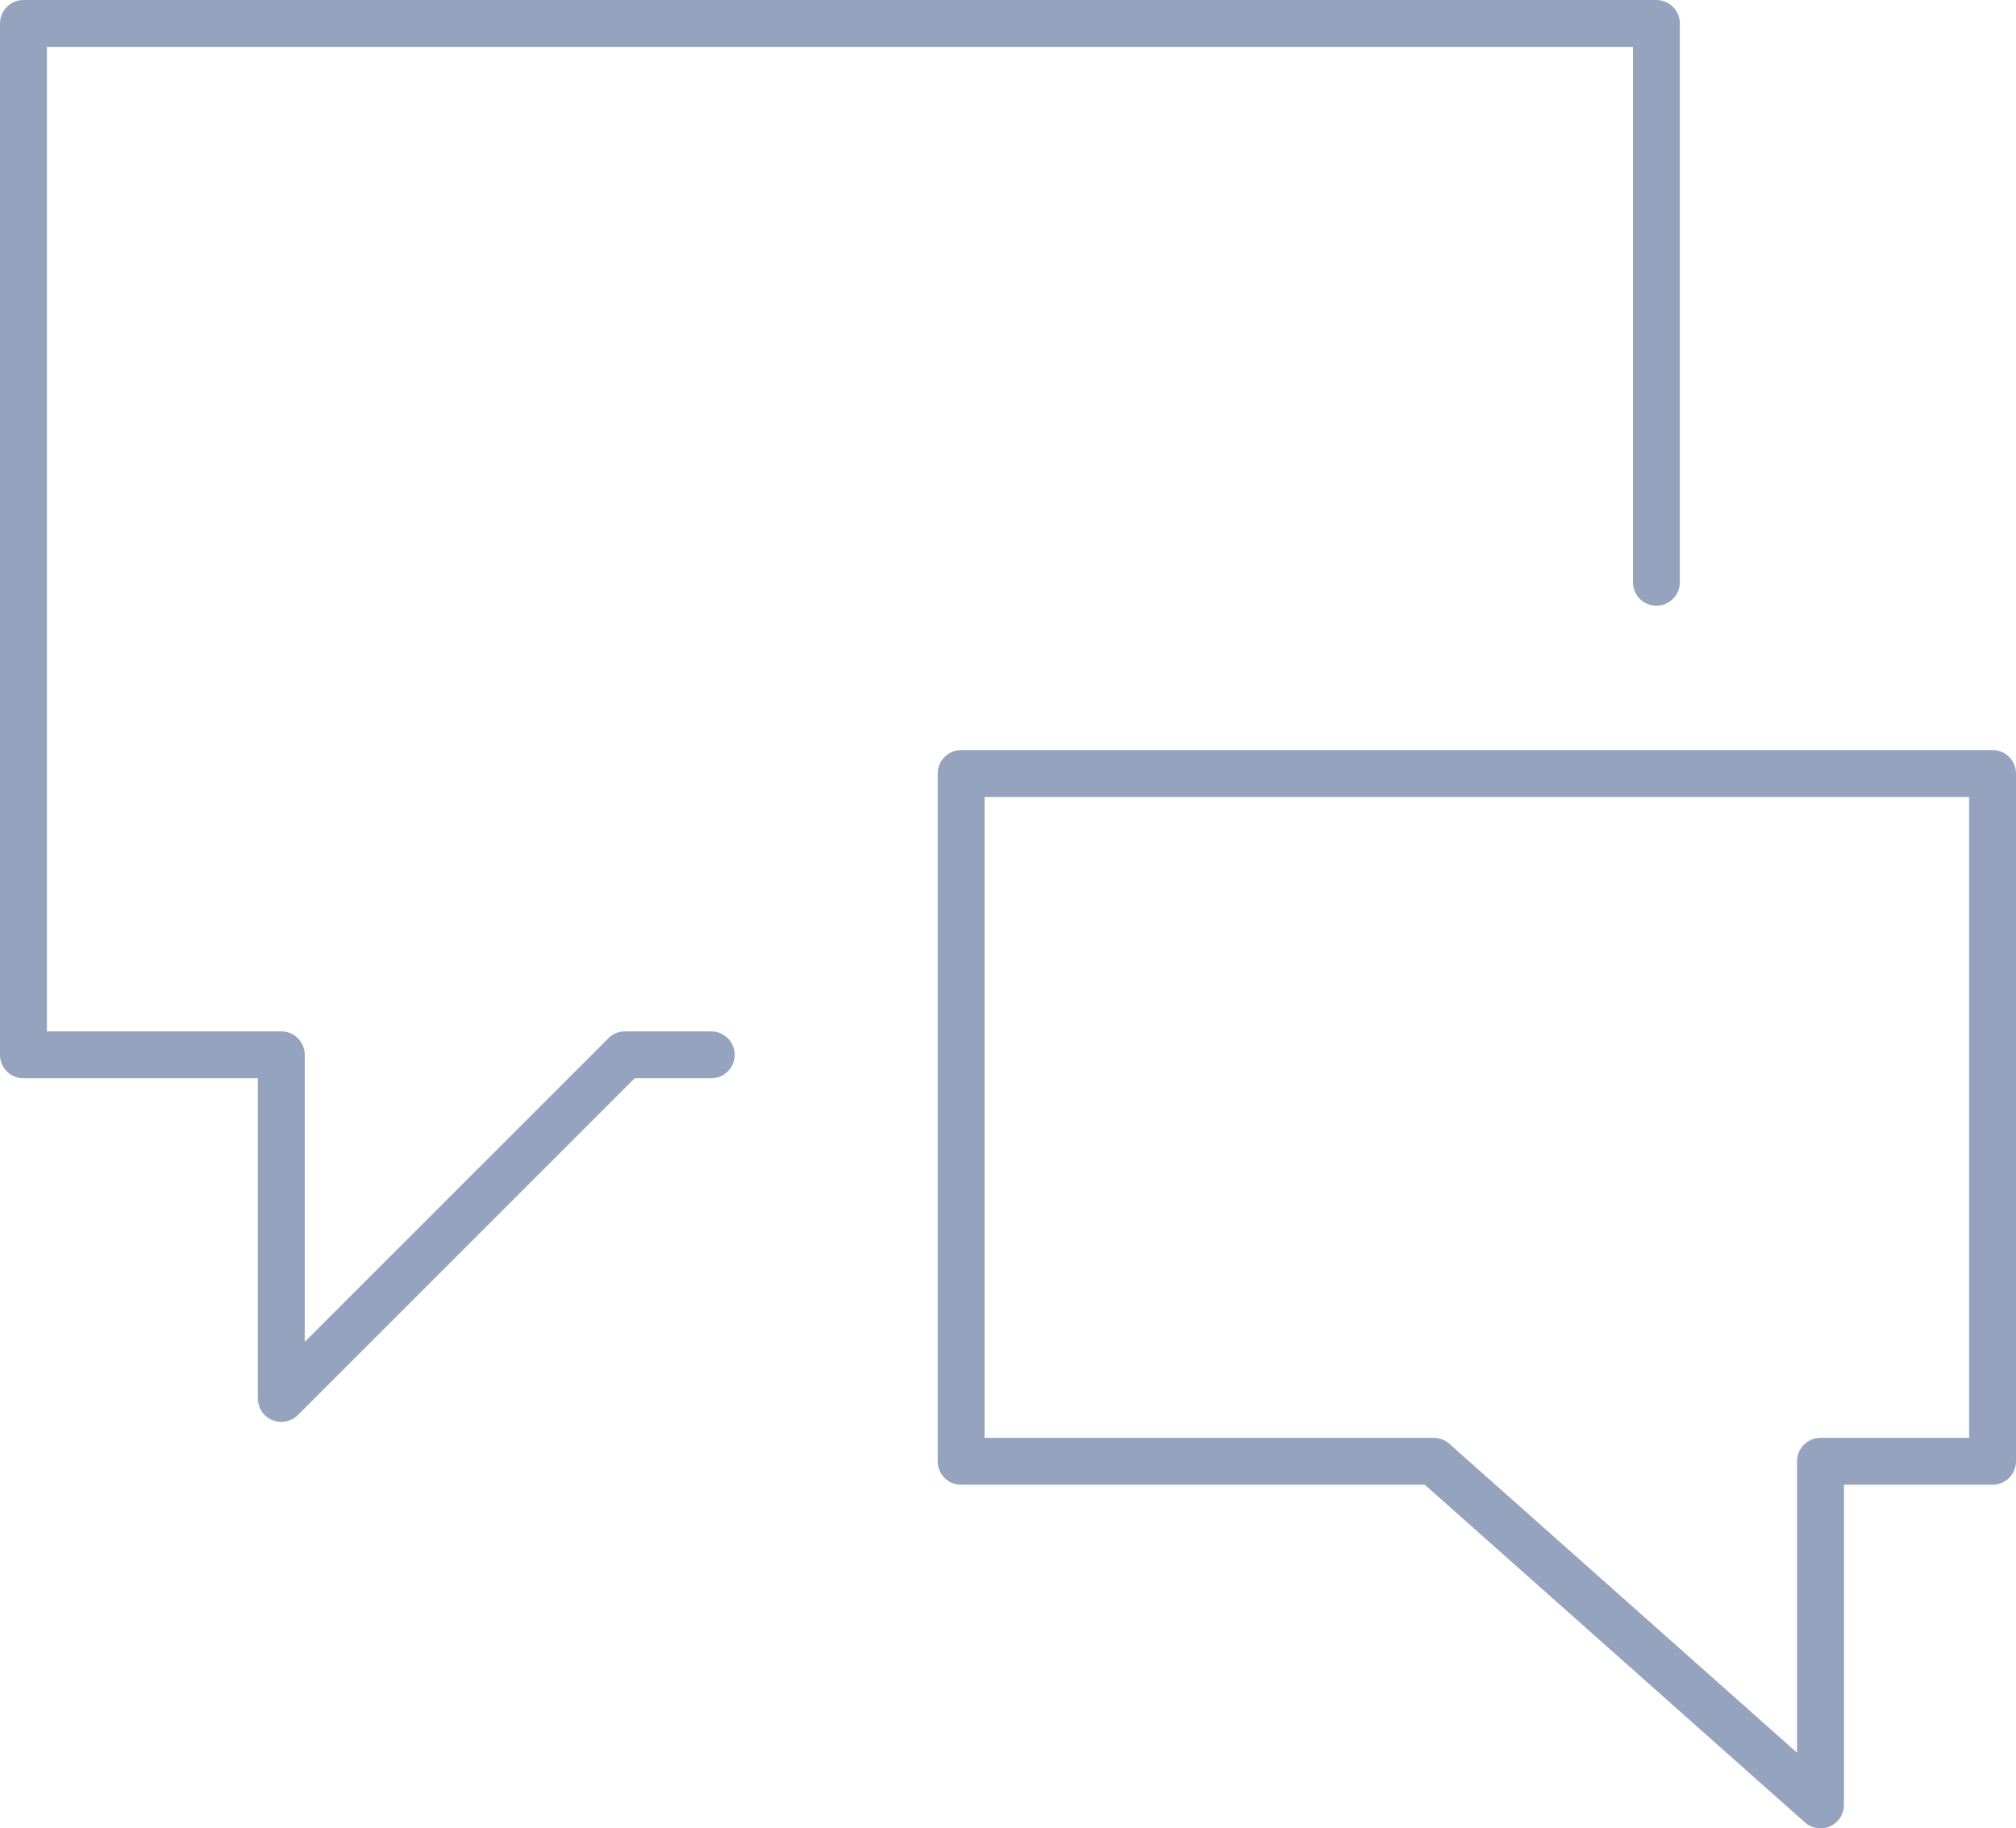
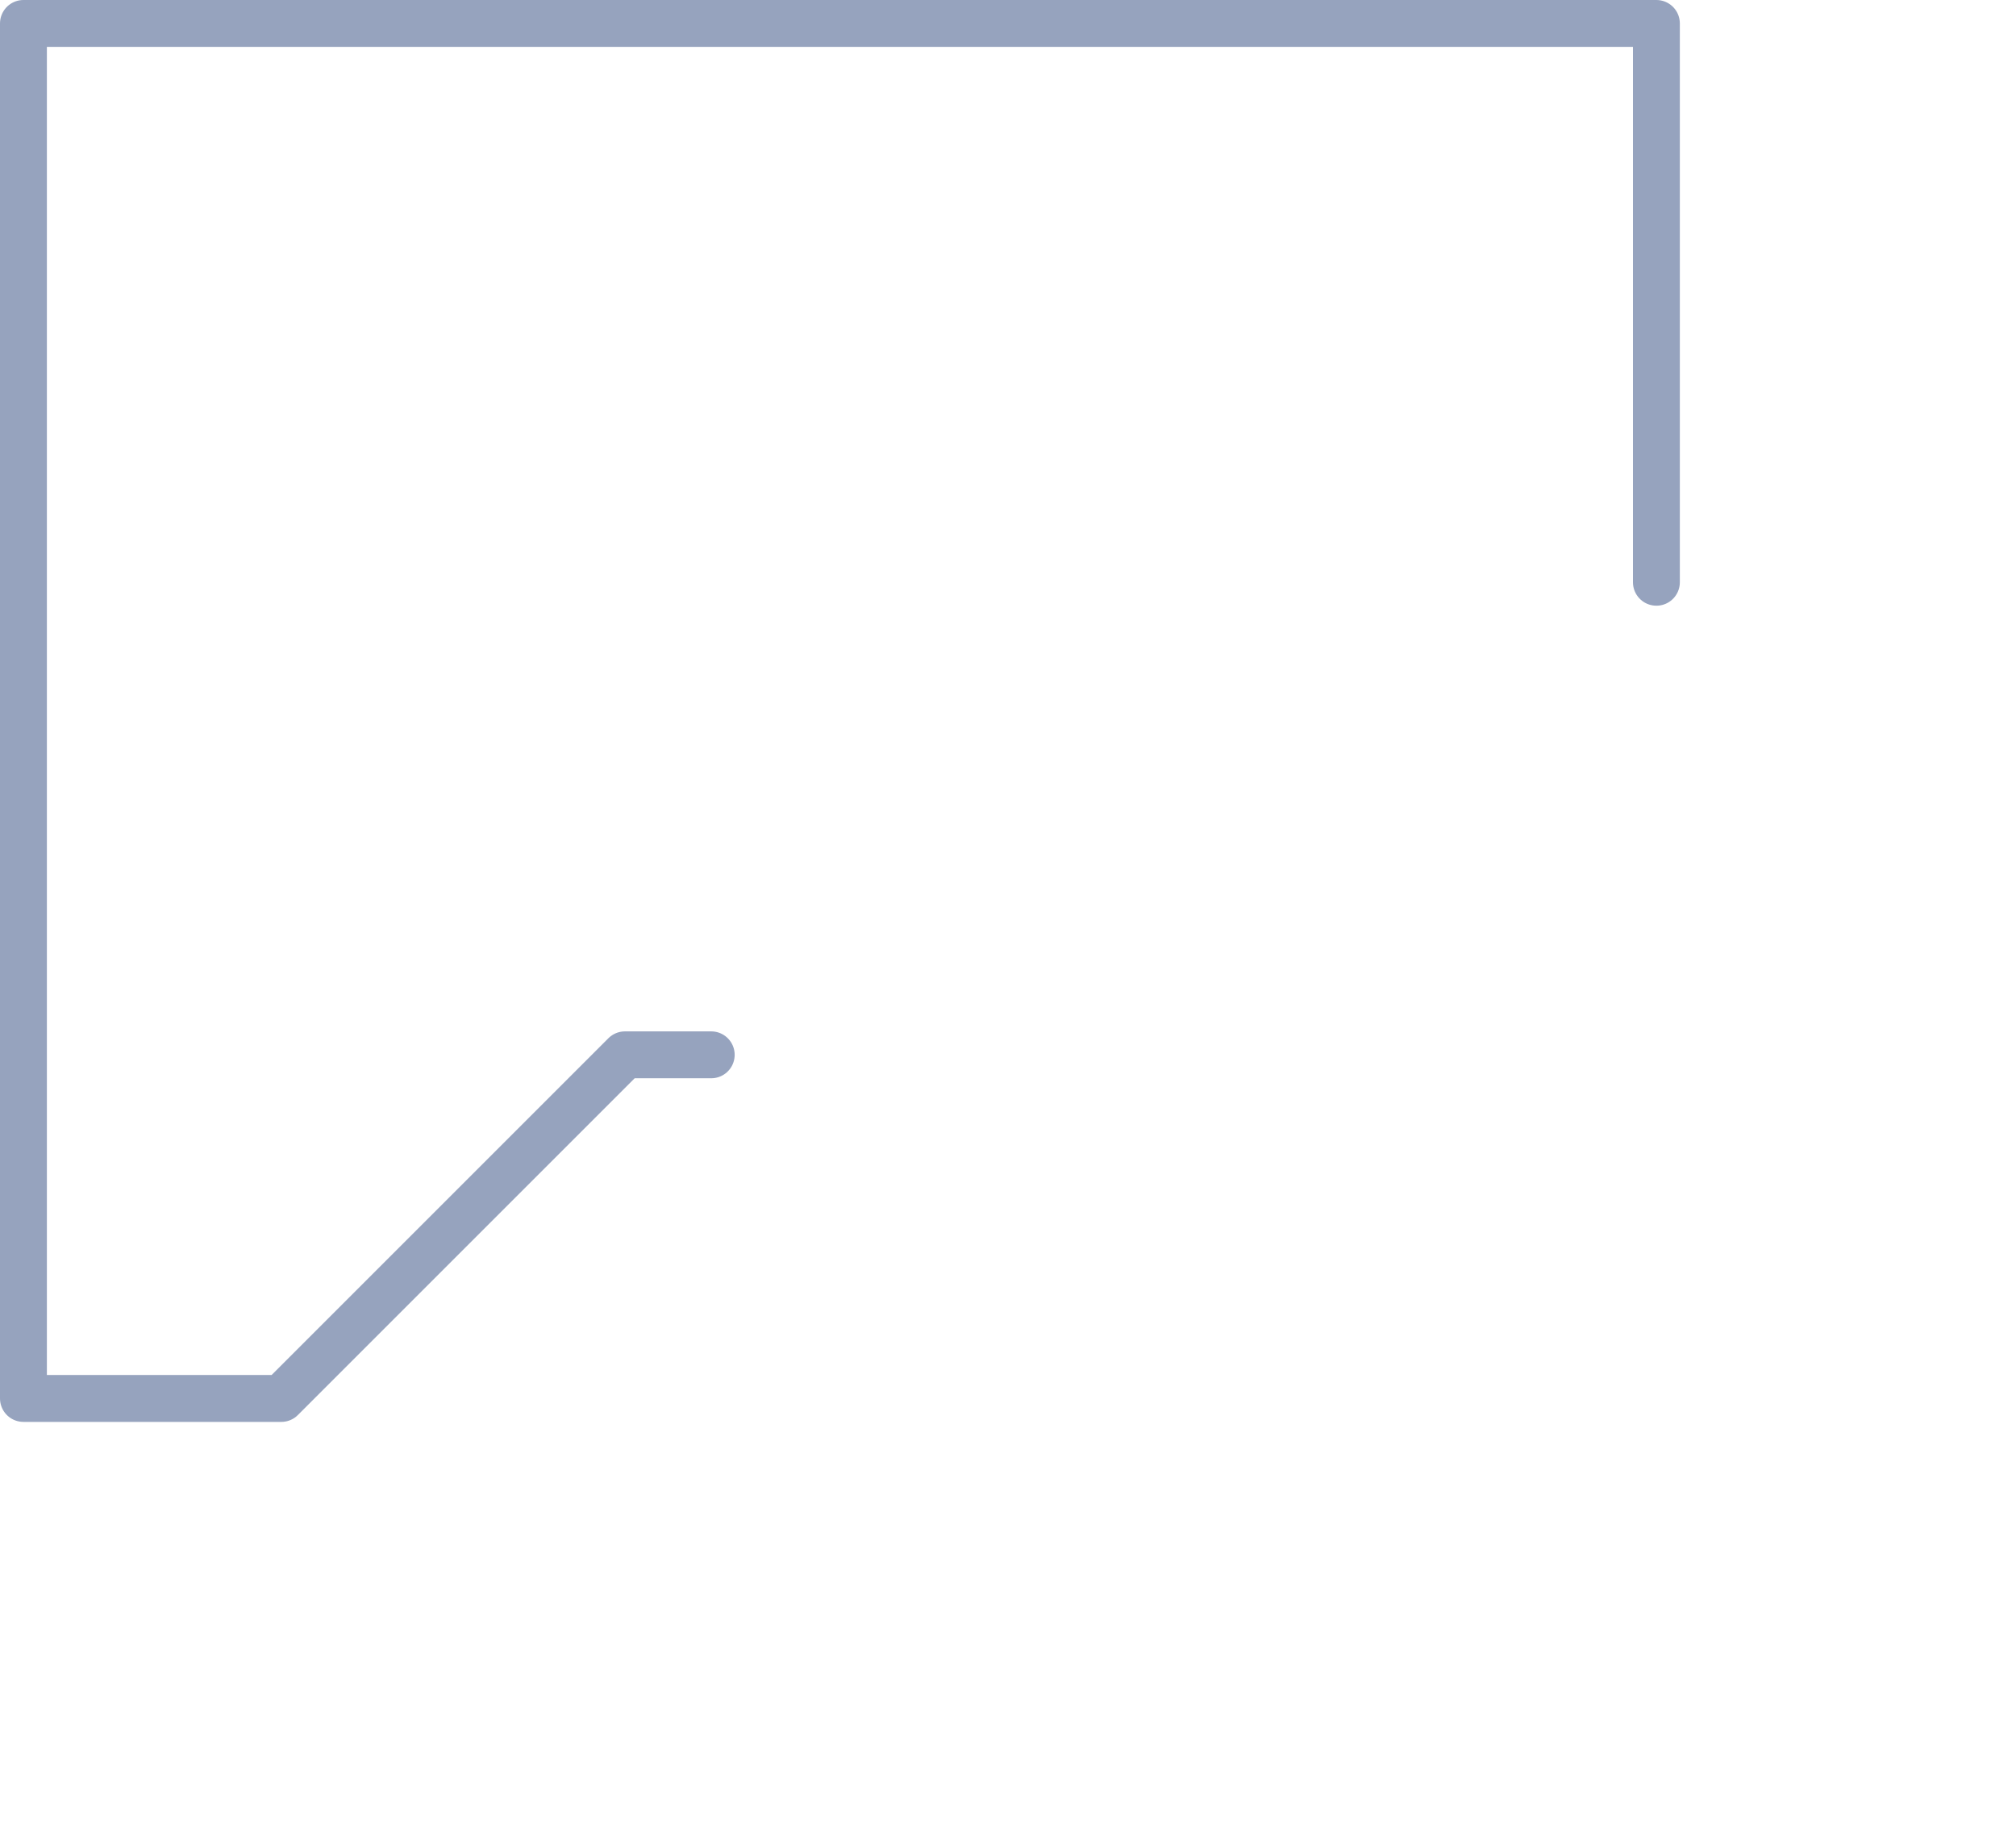
<svg xmlns="http://www.w3.org/2000/svg" width="43" height="39" viewBox="0 0 43 39">
-   <path fill="none" stroke="#96a3be" stroke-linecap="round" stroke-linejoin="round" stroke-miterlimit="50" d="M15.17 22.5h-1.84L6 29.83V22.5H.5V.5h34.83v11.92" />
-   <path fill="none" stroke="#96a3be" stroke-linecap="round" stroke-linejoin="round" stroke-miterlimit="50" d="M20.5 31.17h10.08l8.25 7.33v-7.33h3.67V16.5h-22z" />
+   <path fill="none" stroke="#96a3be" stroke-linecap="round" stroke-linejoin="round" stroke-miterlimit="50" d="M15.17 22.5h-1.84L6 29.83H.5V.5h34.83v11.92" />
</svg>